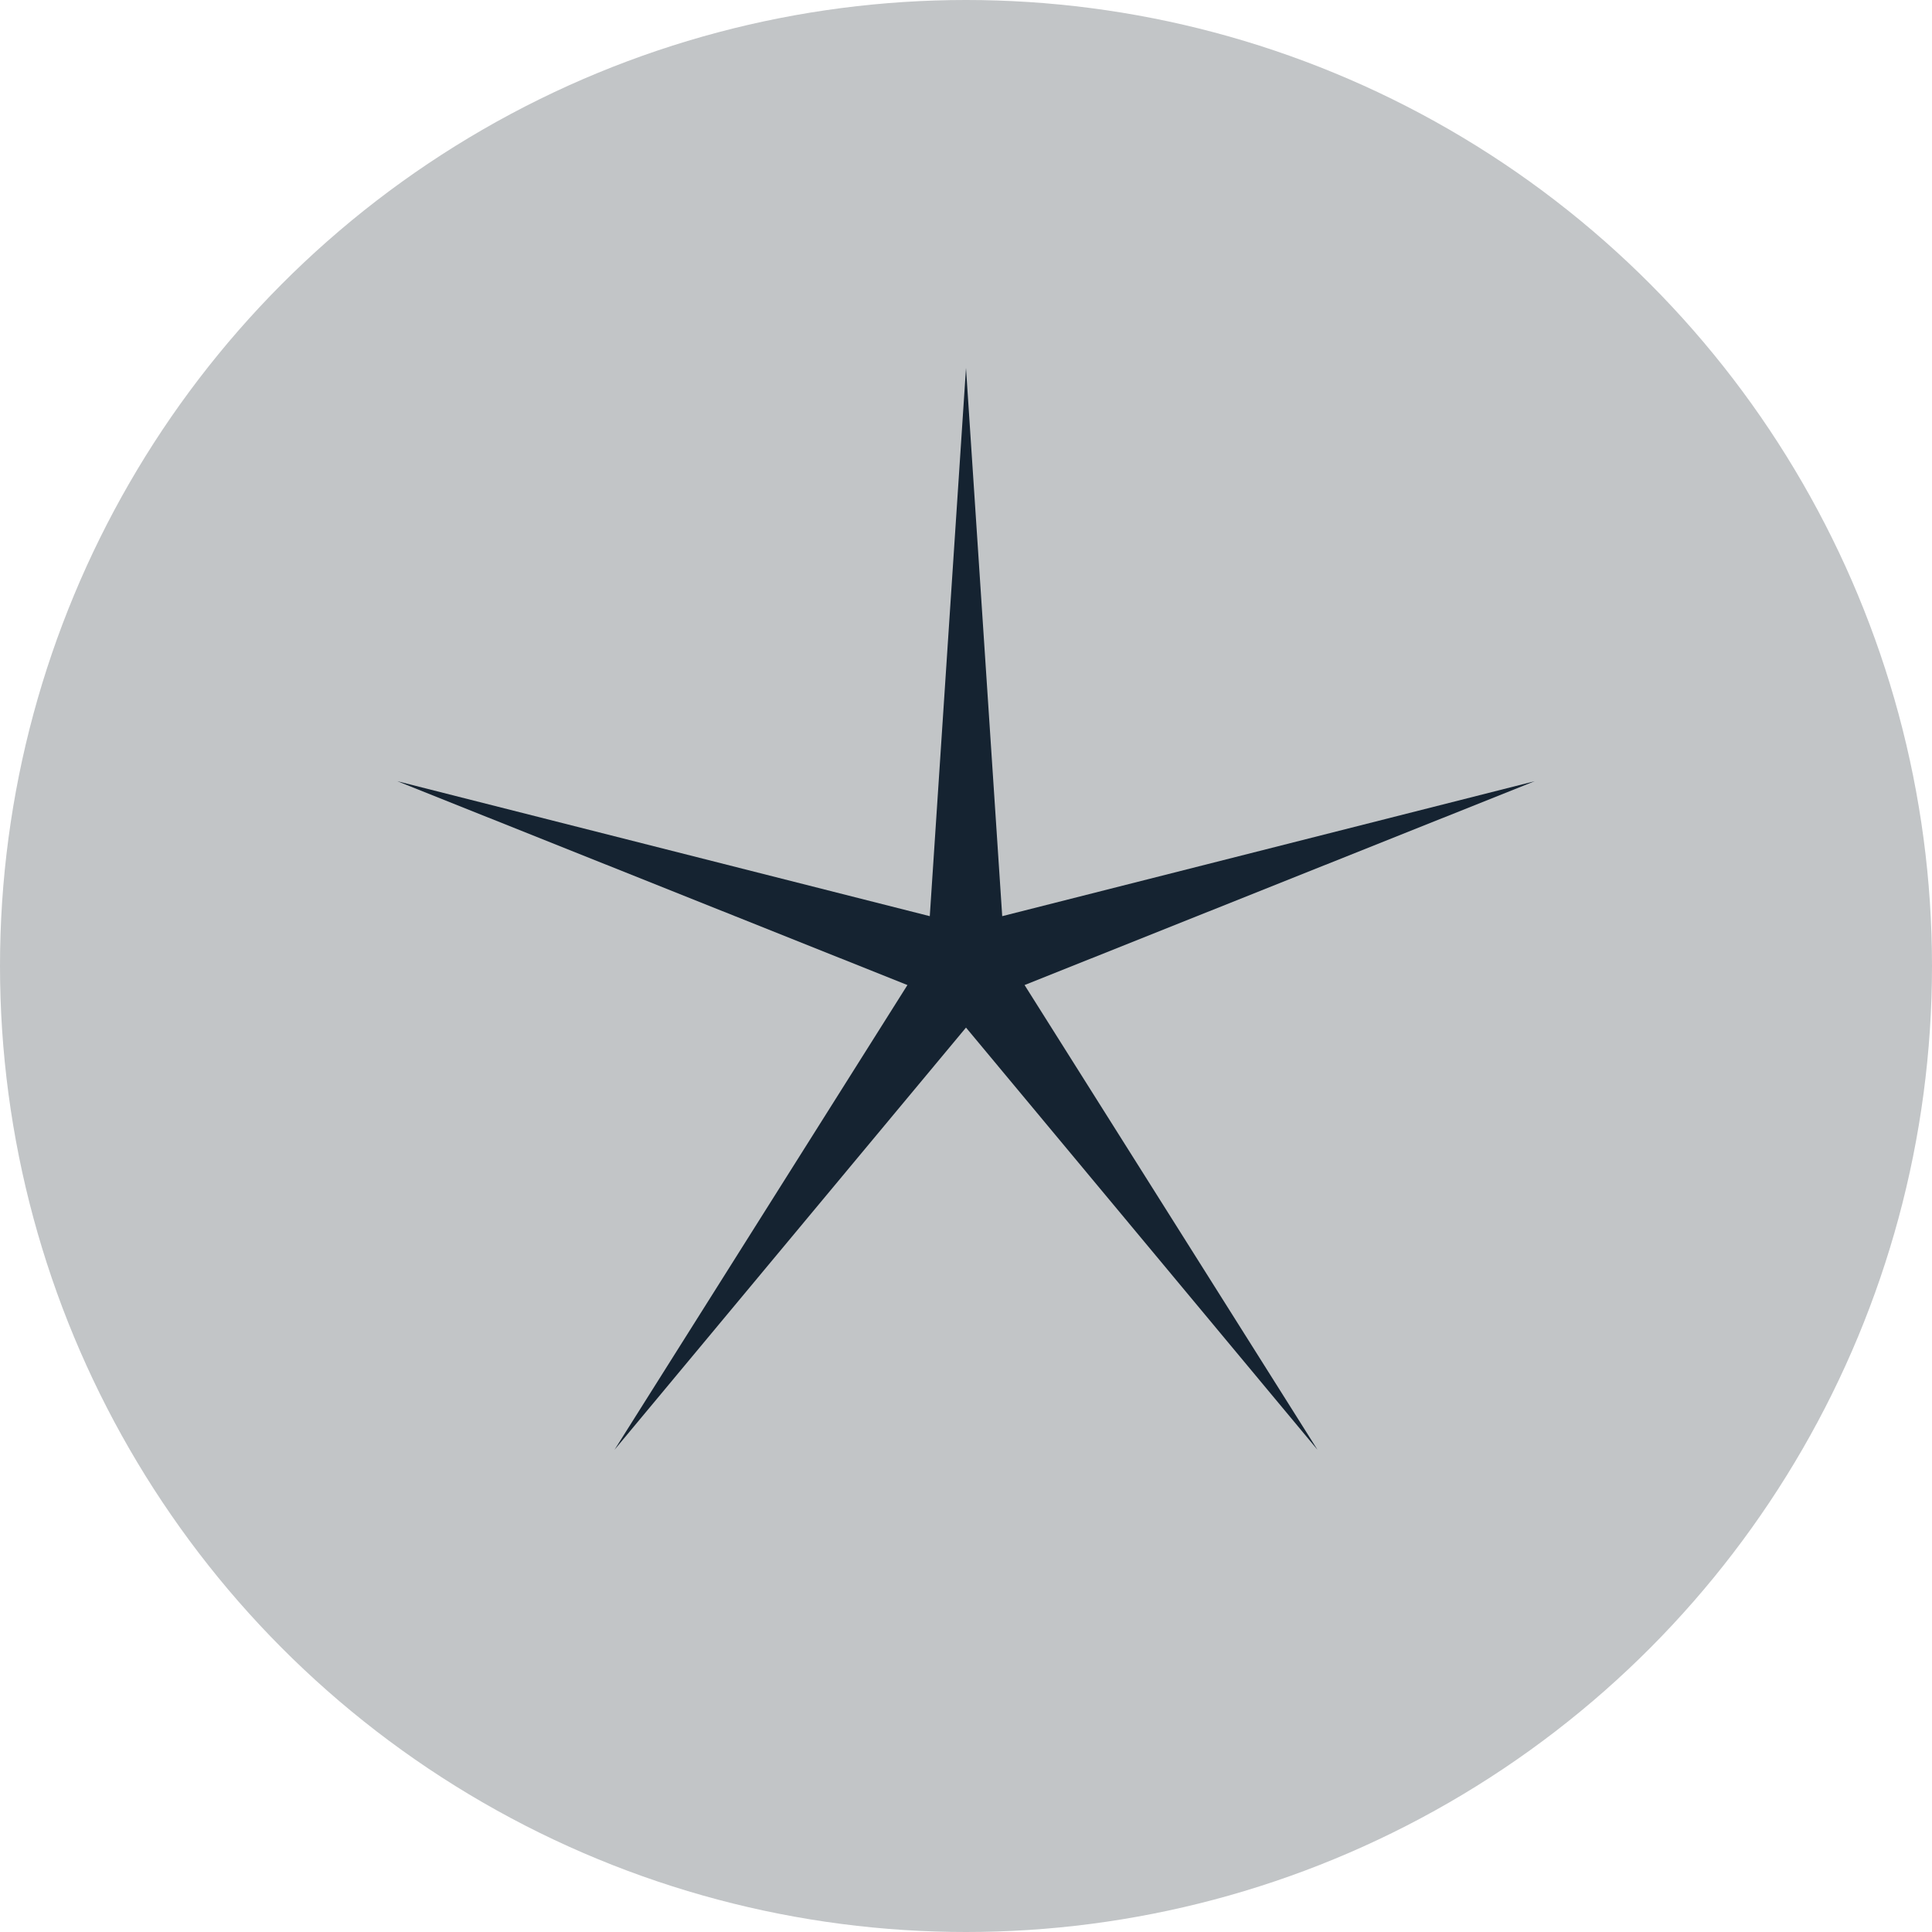
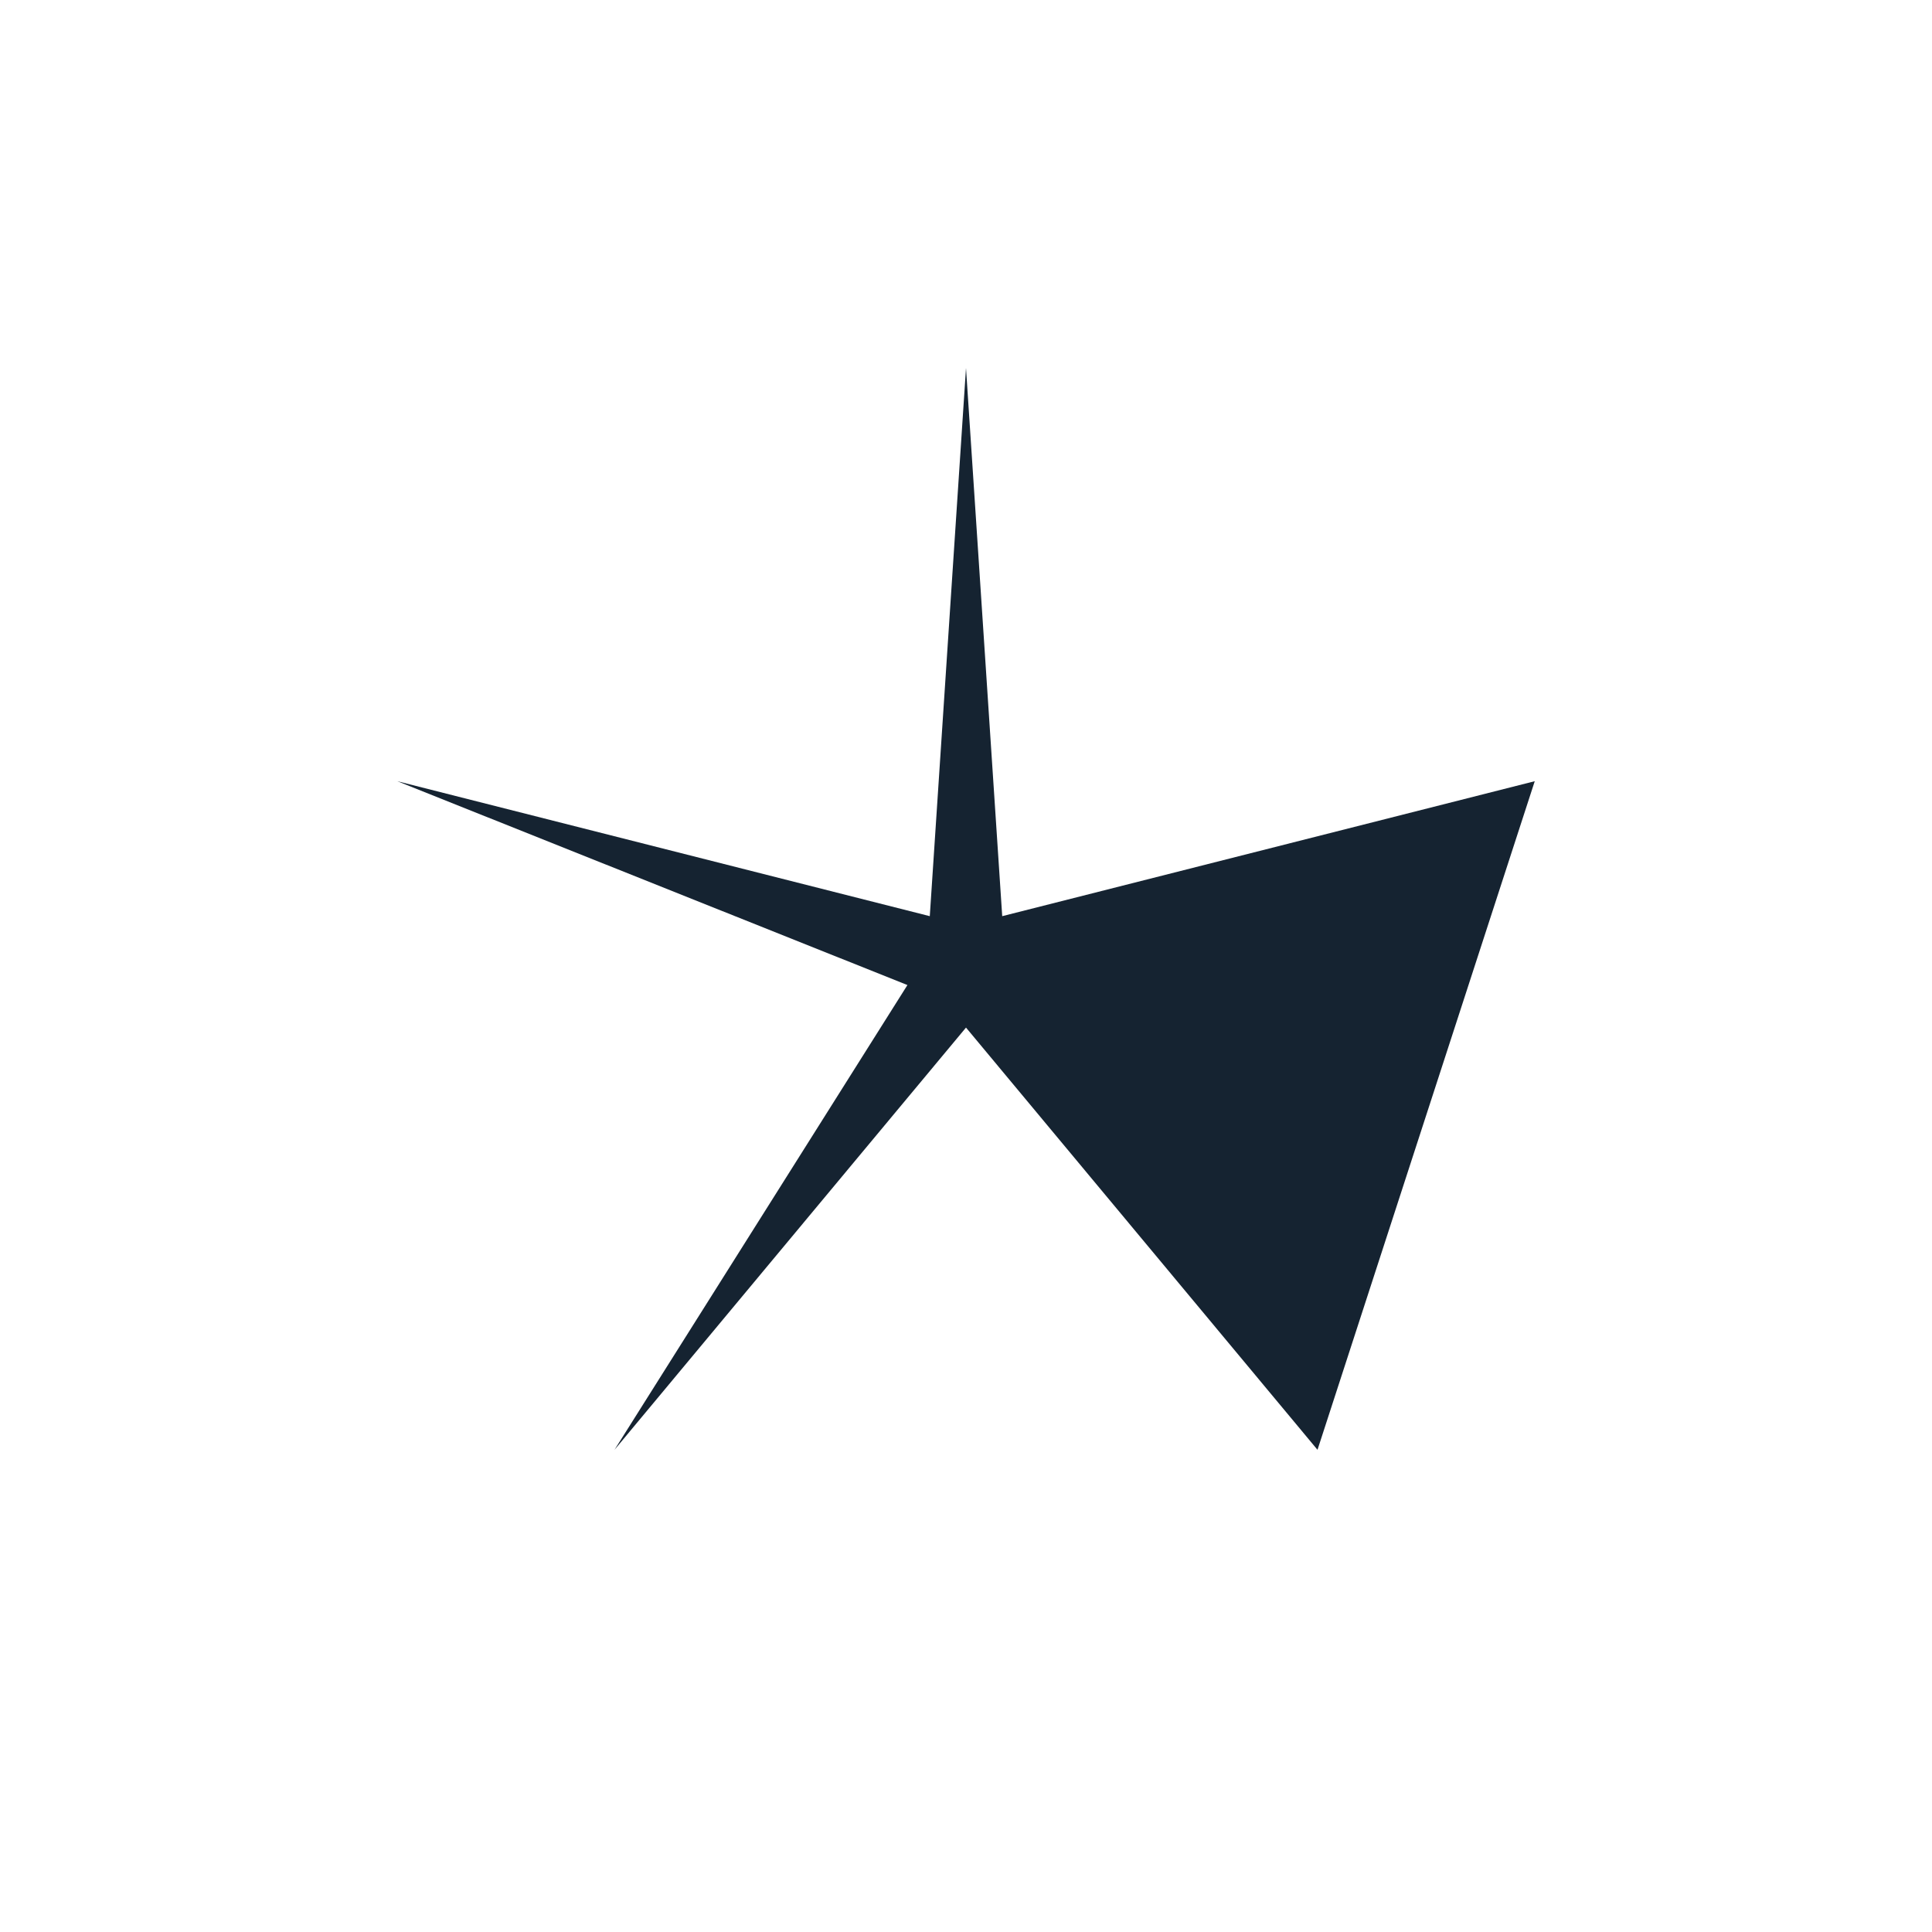
<svg xmlns="http://www.w3.org/2000/svg" width="63" height="63" viewBox="0 0 63 63" fill="none">
-   <circle cx="31.5" cy="31.5" r="31.5" fill="#C2C5C7" />
-   <path d="M31.5 12L32.681 29.875L50.046 25.474L33.41 32.121L42.962 47.276L31.5 33.508L20.038 47.276L29.59 32.121L12.954 25.474L30.319 29.875L31.5 12Z" fill="#152331" />
+   <path d="M31.5 12L32.681 29.875L50.046 25.474L42.962 47.276L31.5 33.508L20.038 47.276L29.59 32.121L12.954 25.474L30.319 29.875L31.5 12Z" fill="#152331" />
</svg>